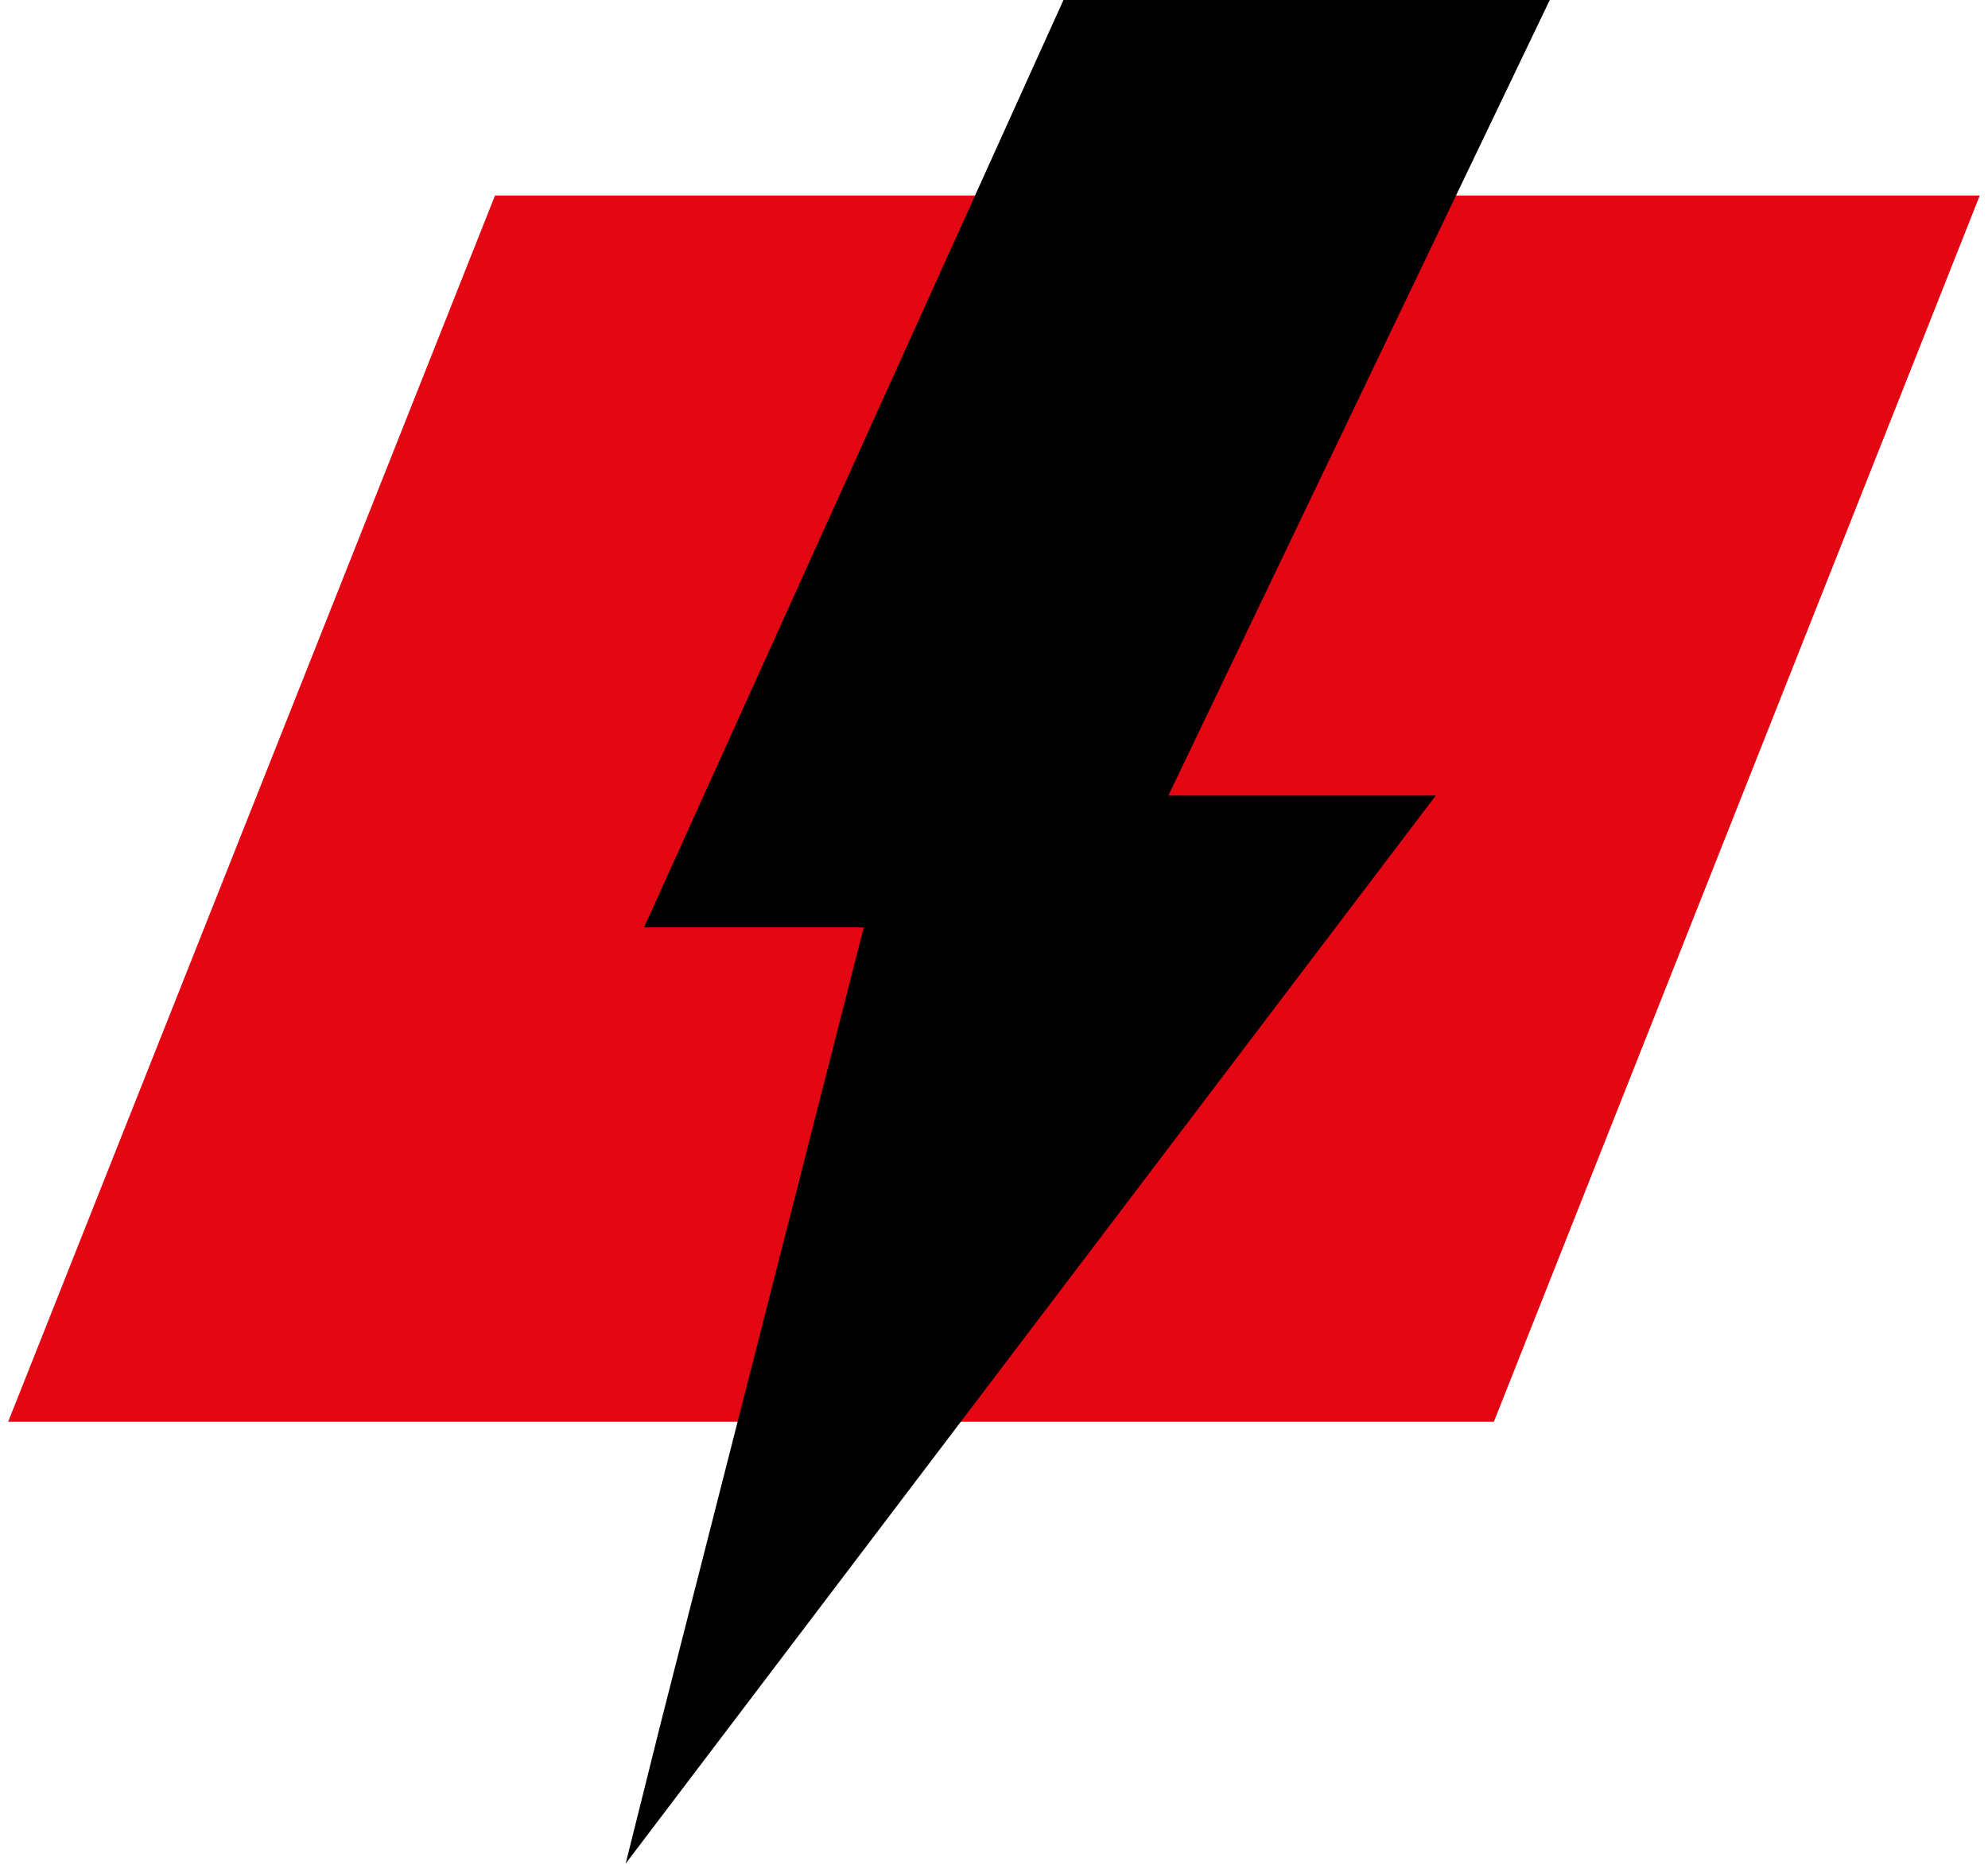
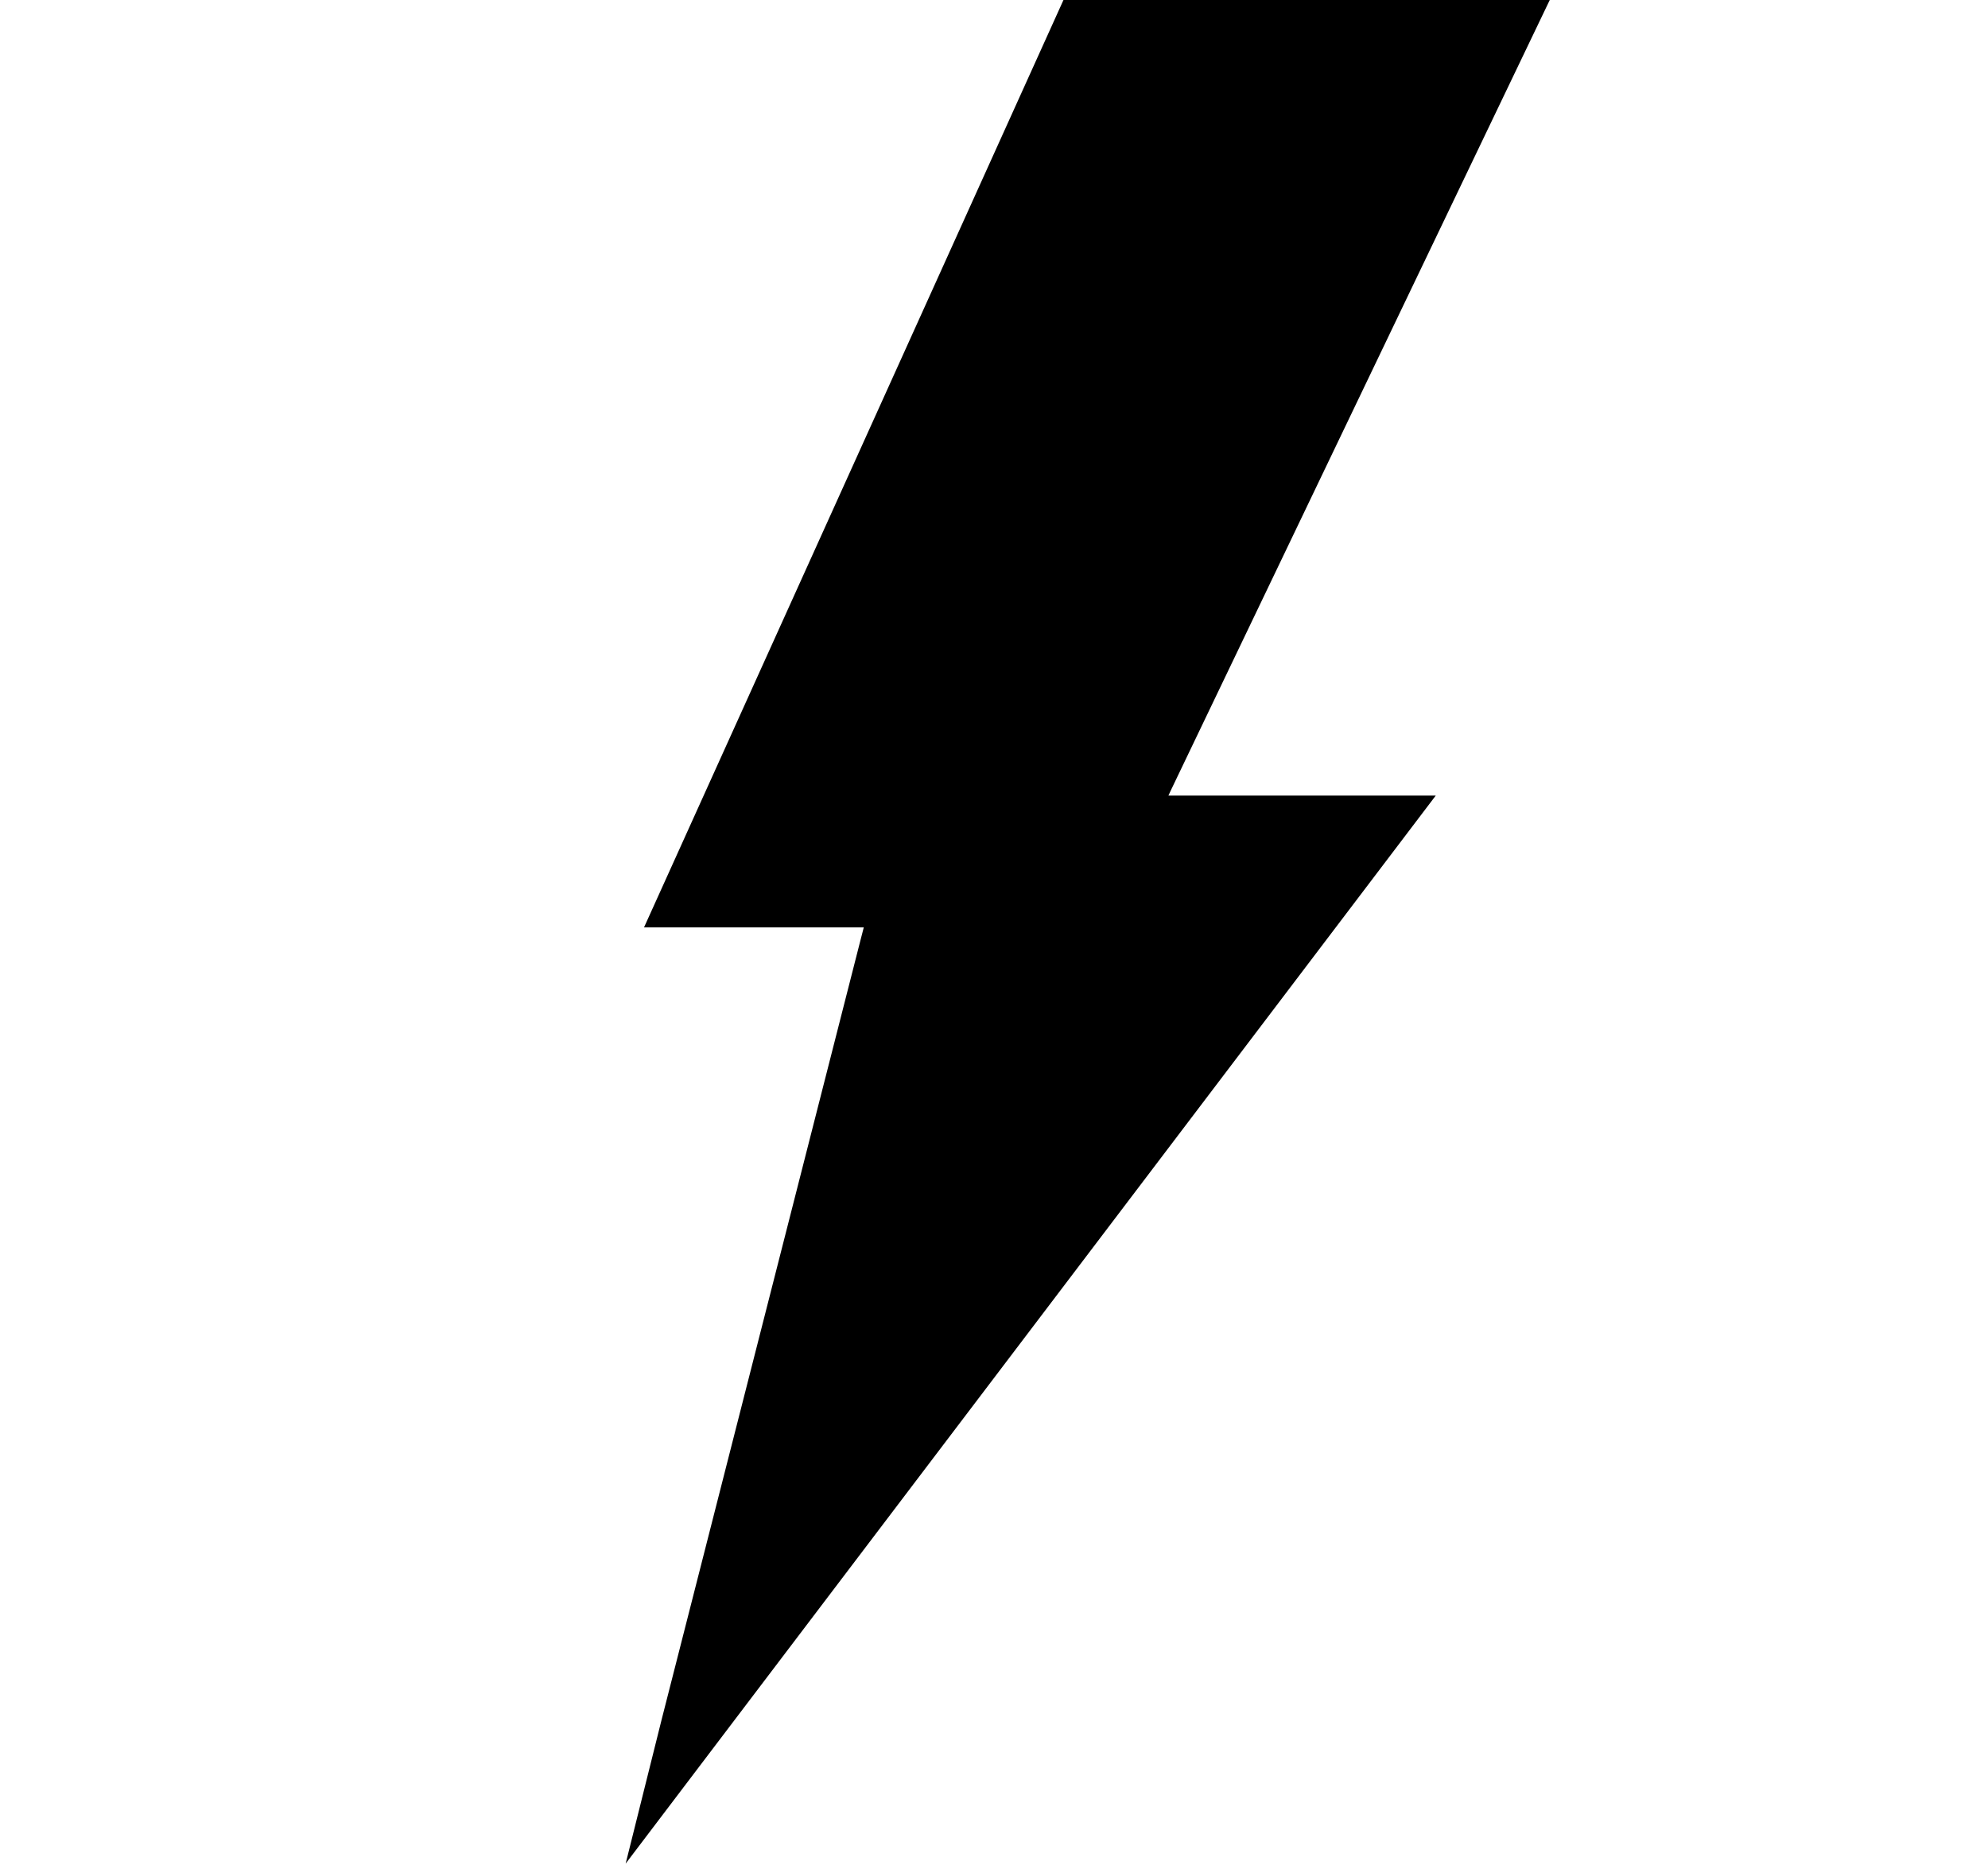
<svg xmlns="http://www.w3.org/2000/svg" width="50" height="47" viewBox="0 0 50 47" fill="none">
-   <path d="M12.45 4.916H49.793L37.572 35.754H0.205L12.45 4.916Z" fill="#E30613" />
  <path d="M29.455 19.86L38.978 -0H26.747L16.198 23.321H21.725L21.646 23.626L16.64 43.245L15.736 46.864L36.111 20.006H29.387L29.455 19.86Z" fill="black" />
</svg>